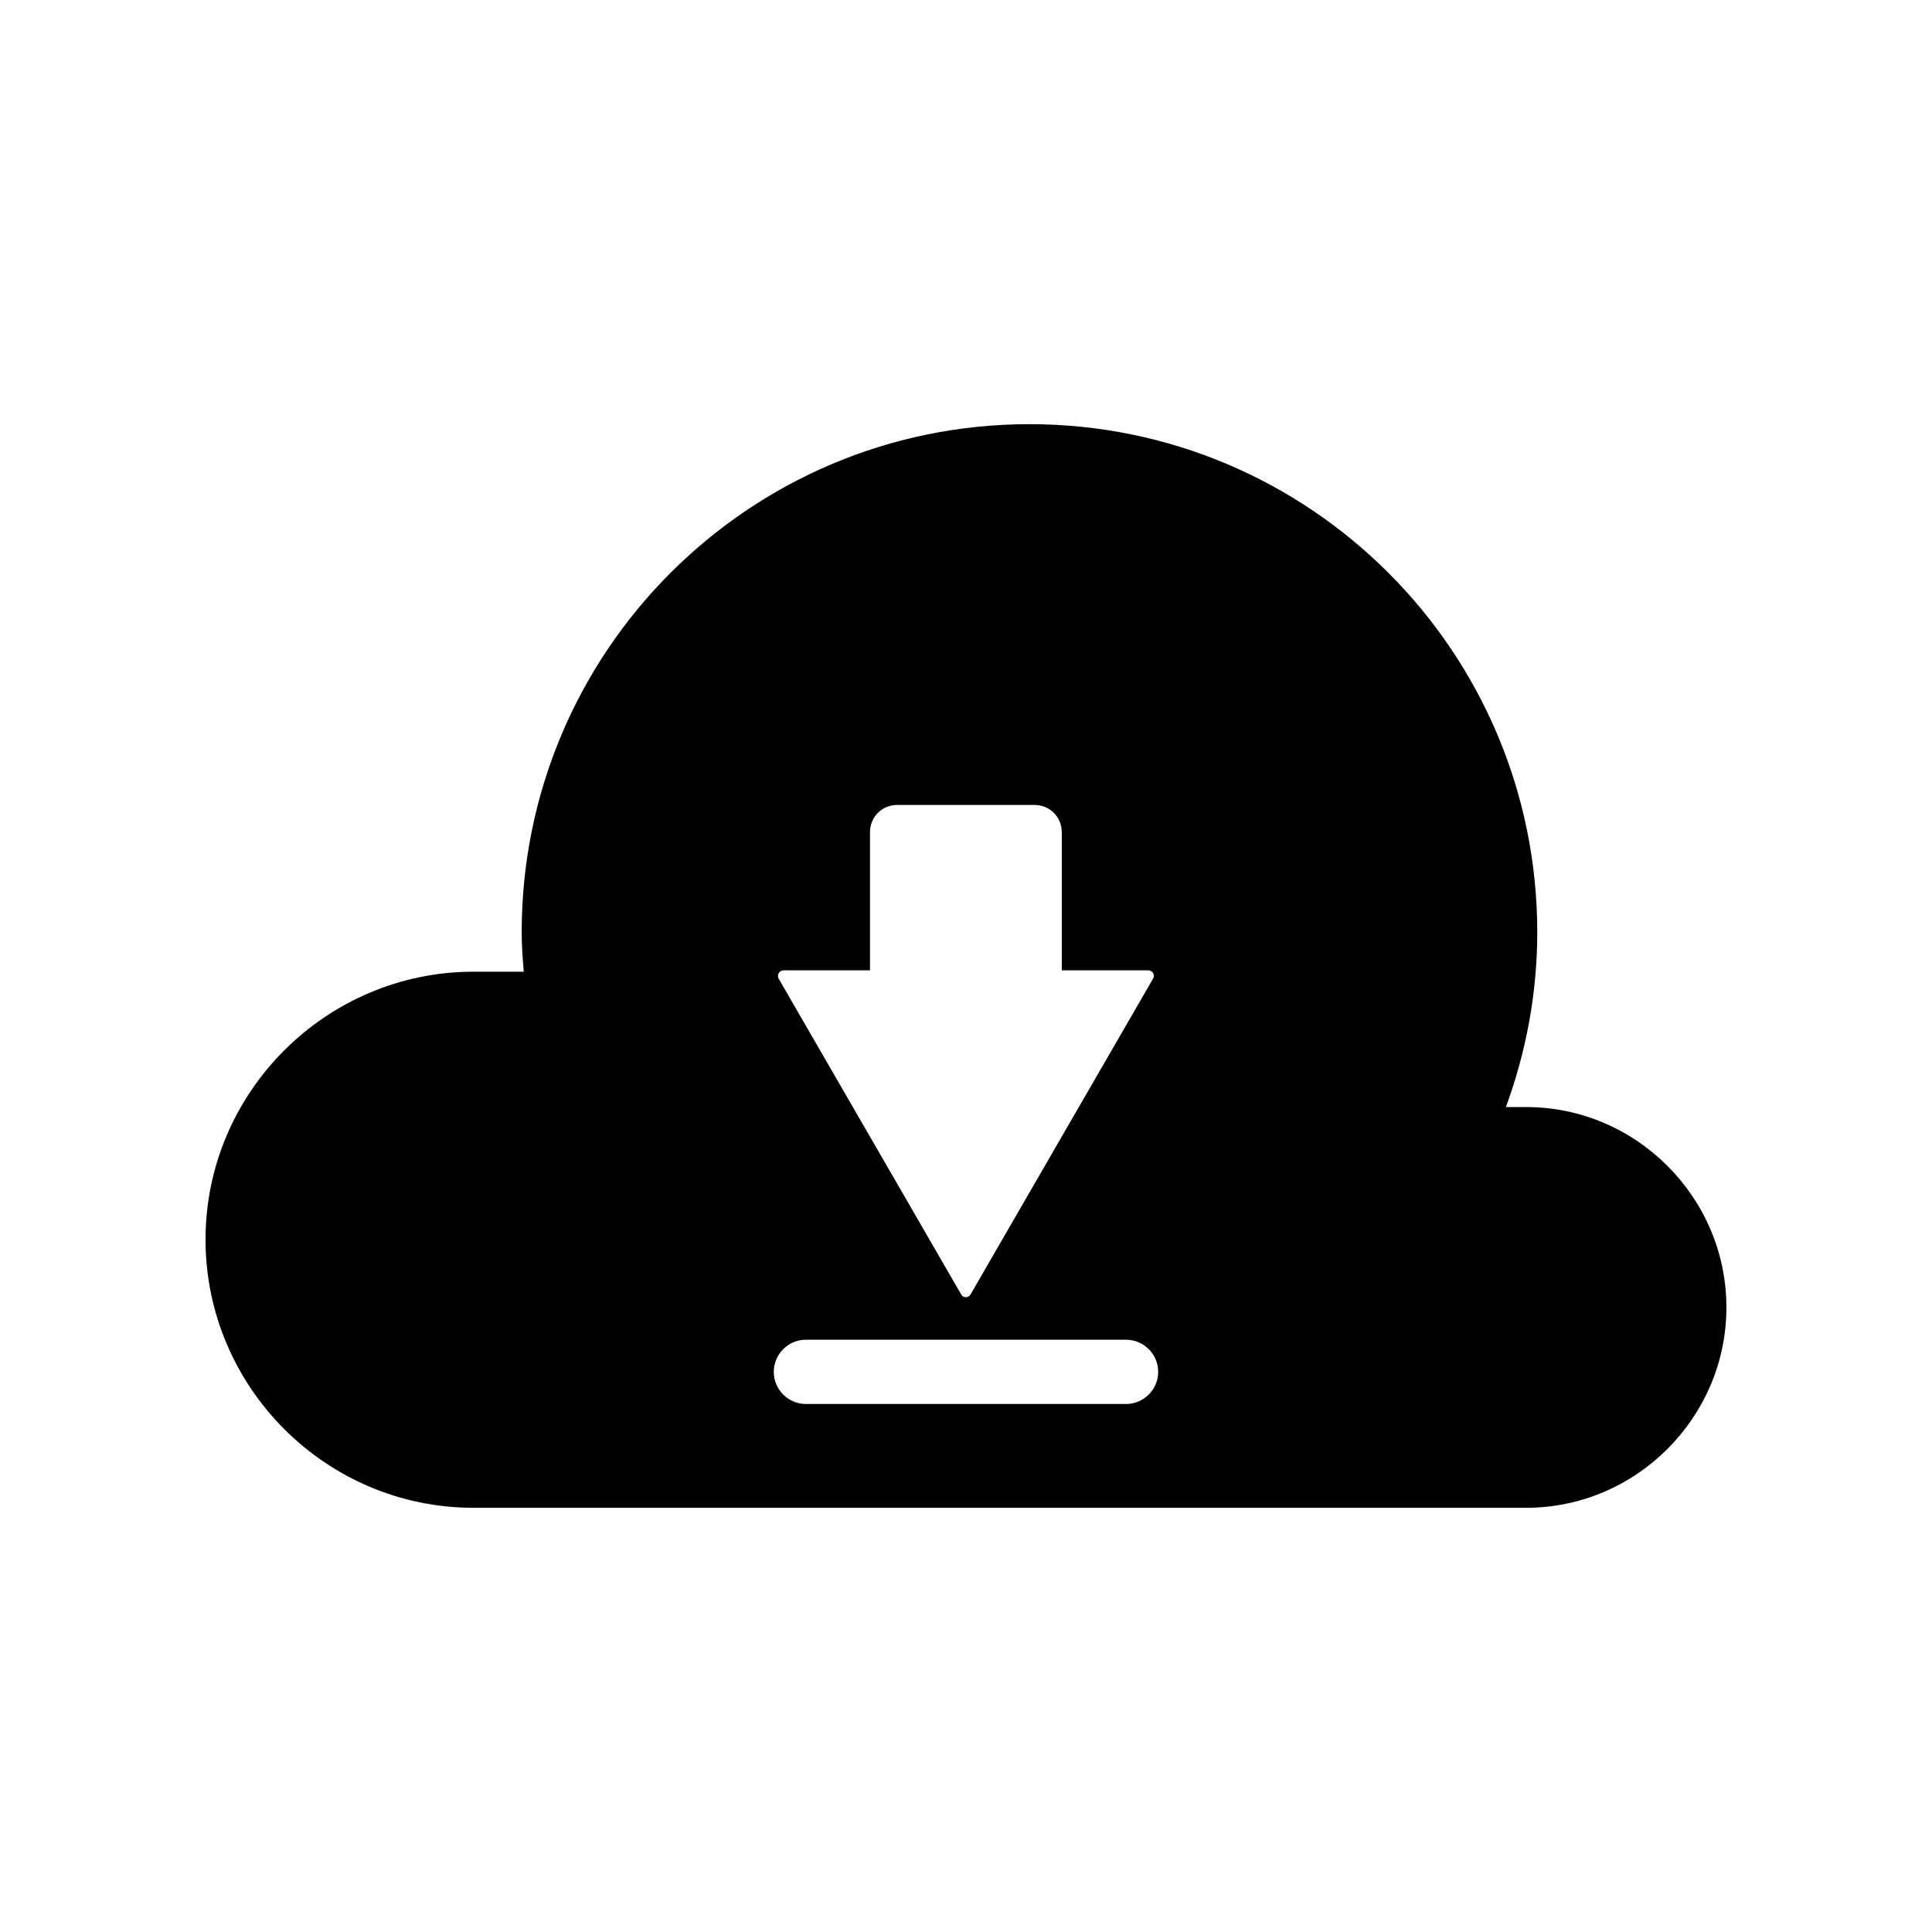
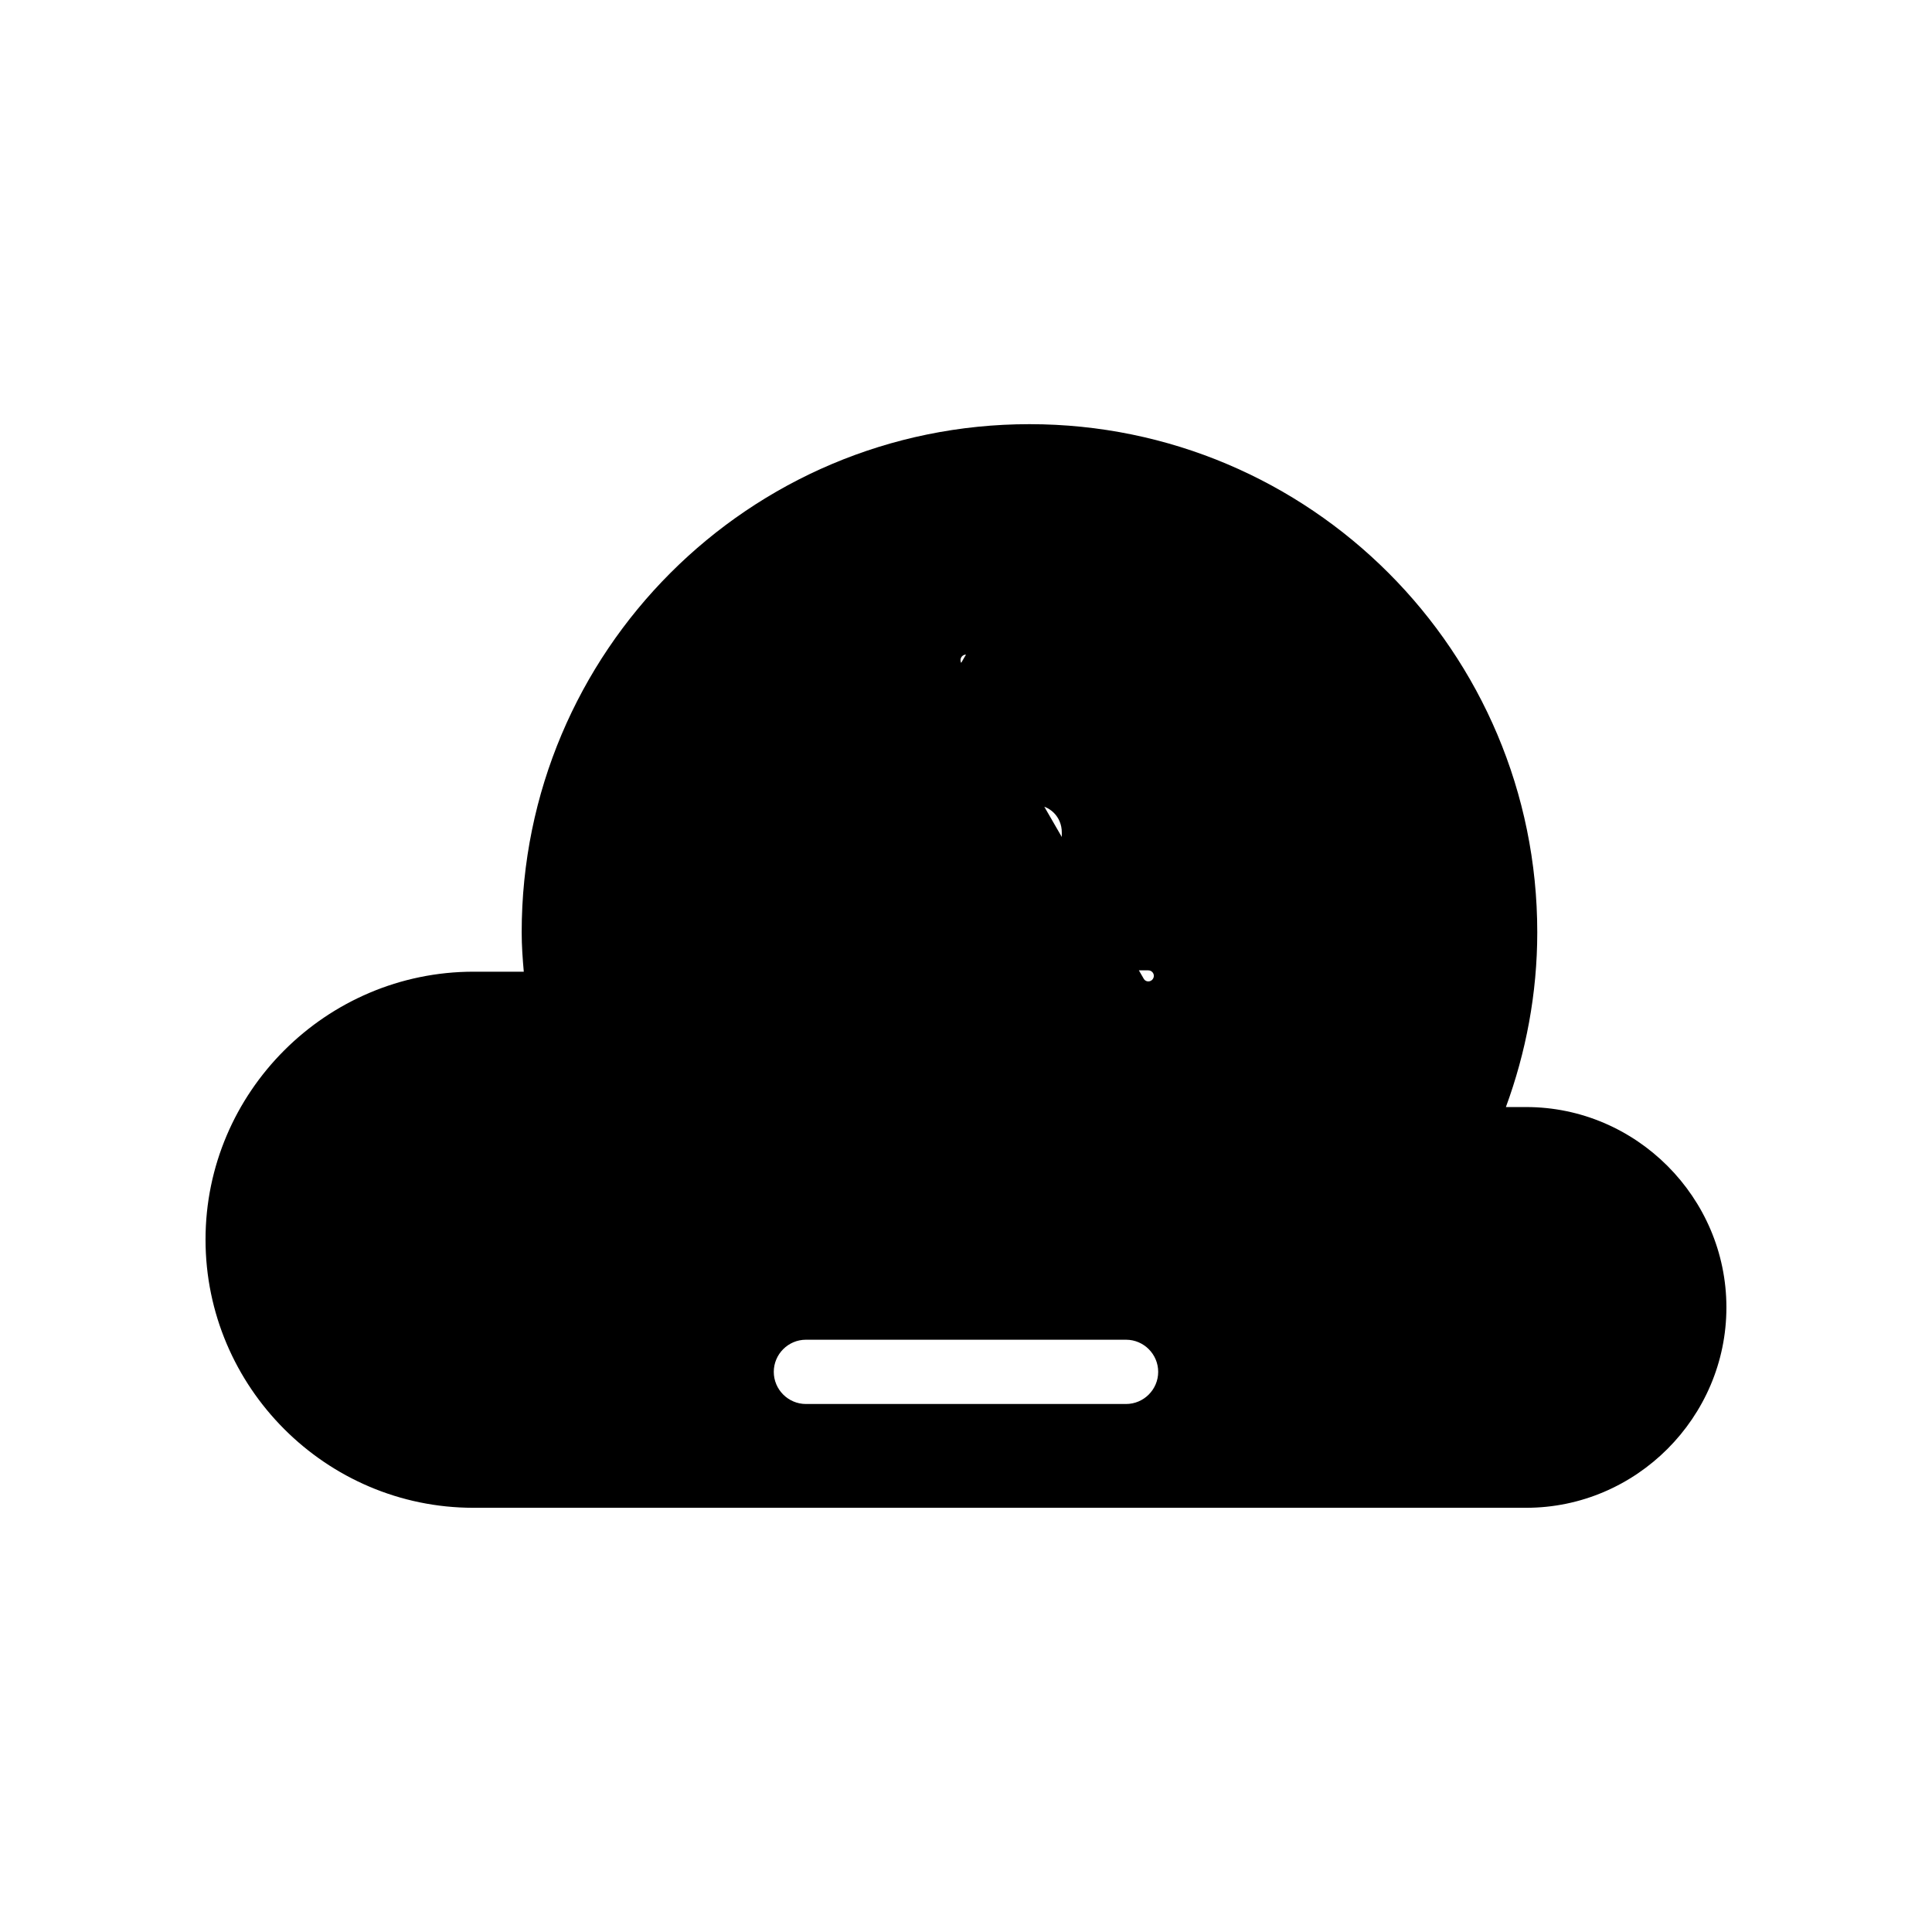
<svg xmlns="http://www.w3.org/2000/svg" fill="#000000" width="800px" height="800px" version="1.1" viewBox="144 144 512 512">
-   <path d="m548.47 437.38h-5.391c5.289-14.41 8.312-30.027 8.312-46.301 0-74.363-60.207-134.67-134.57-134.67-74.363 0-134.57 60.305-134.57 134.67 0 3.527 0.25 7.004 0.555 10.43h-13.301c-39.098 0-71.039 31.941-71.039 70.984 0 39.145 31.941 71.086 70.988 71.086h279.01c29.121 0 53.051-23.93 53.051-53.102 0-29.168-23.934-53.098-53.051-53.098zm-196.84-36.227h22.922v-36.578c0-4.082 3.176-7.254 7.254-7.254h36.324c4.082 0 7.254 3.176 7.254 7.254v36.578h22.922c1.16 0 1.863 1.258 1.258 2.215l-48.367 83.684c-0.555 0.957-1.965 0.957-2.469 0l-48.367-83.684c-0.543-1.004 0.16-2.215 1.27-2.215zm90.785 114.92h-84.84c-4.684 0-8.516-3.828-8.516-8.516 0-4.684 3.828-8.516 8.516-8.516h84.84c4.684 0 8.516 3.828 8.516 8.516 0 4.684-3.828 8.516-8.516 8.516z" />
+   <path d="m548.47 437.38h-5.391c5.289-14.41 8.312-30.027 8.312-46.301 0-74.363-60.207-134.67-134.57-134.67-74.363 0-134.57 60.305-134.57 134.67 0 3.527 0.25 7.004 0.555 10.43h-13.301c-39.098 0-71.039 31.941-71.039 70.984 0 39.145 31.941 71.086 70.988 71.086h279.01c29.121 0 53.051-23.93 53.051-53.102 0-29.168-23.934-53.098-53.051-53.098zm-196.84-36.227h22.922v-36.578c0-4.082 3.176-7.254 7.254-7.254h36.324c4.082 0 7.254 3.176 7.254 7.254v36.578h22.922c1.16 0 1.863 1.258 1.258 2.215c-0.555 0.957-1.965 0.957-2.469 0l-48.367-83.684c-0.543-1.004 0.16-2.215 1.27-2.215zm90.785 114.92h-84.84c-4.684 0-8.516-3.828-8.516-8.516 0-4.684 3.828-8.516 8.516-8.516h84.84c4.684 0 8.516 3.828 8.516 8.516 0 4.684-3.828 8.516-8.516 8.516z" />
</svg>